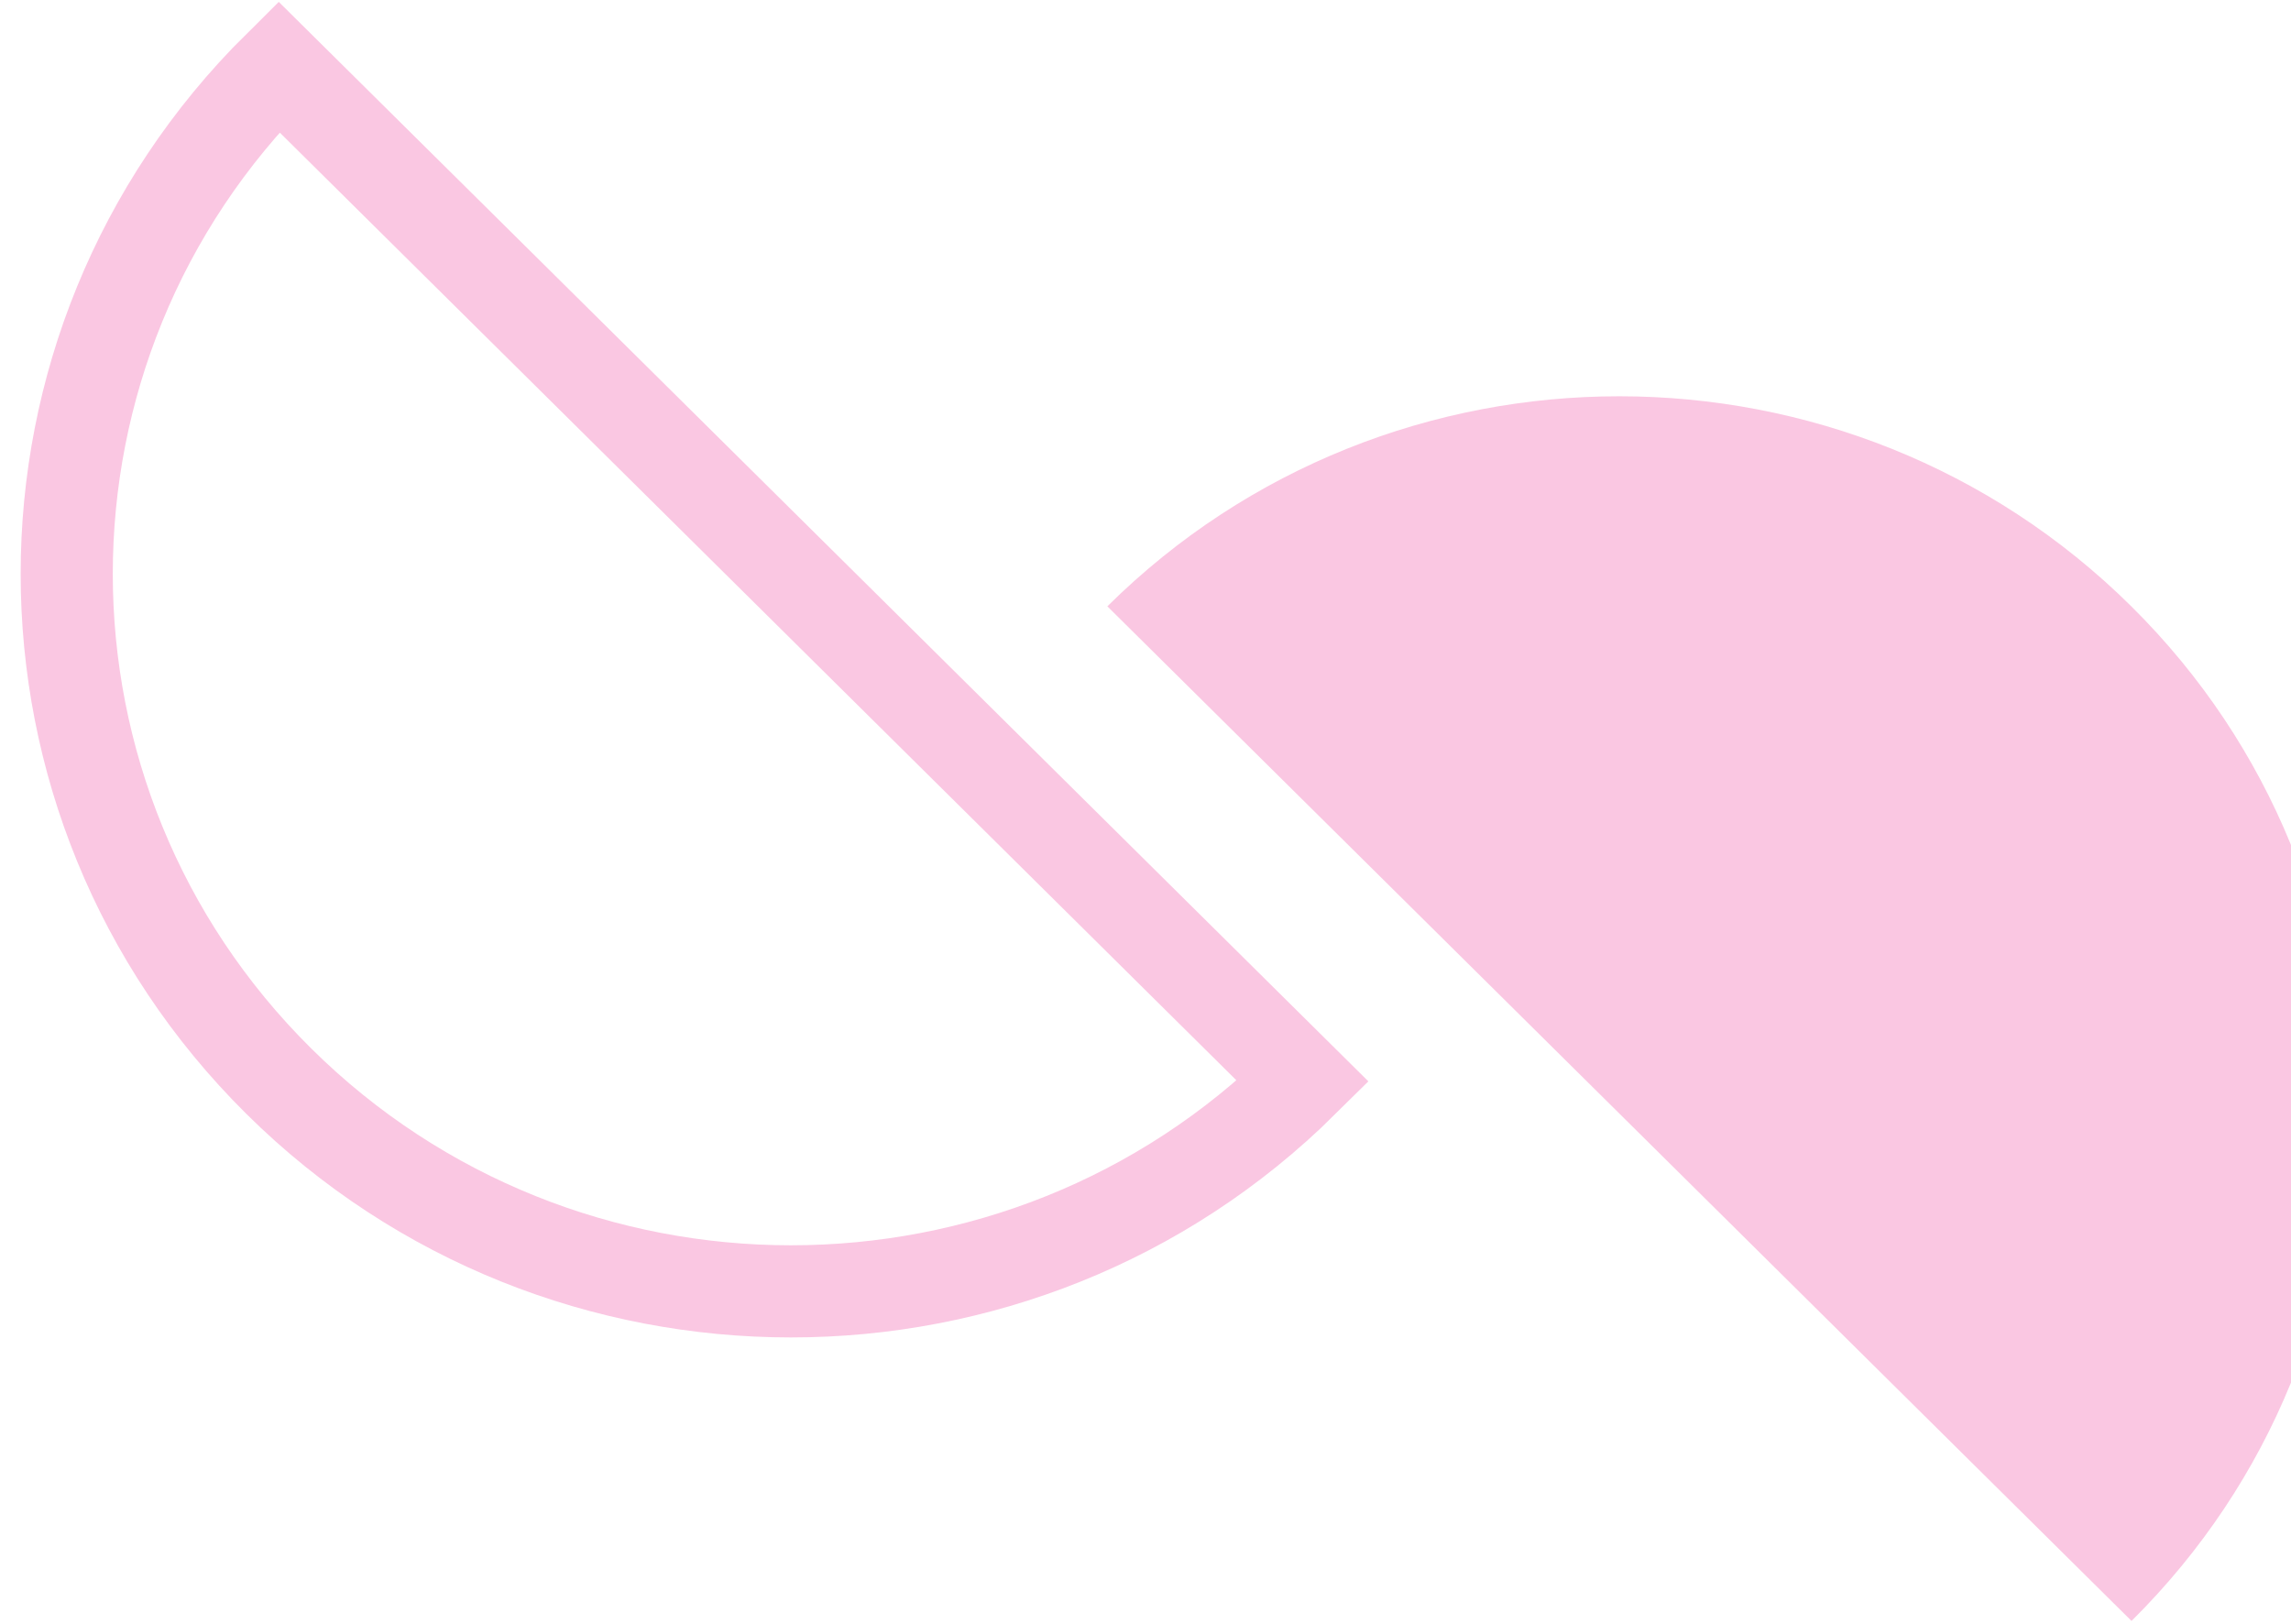
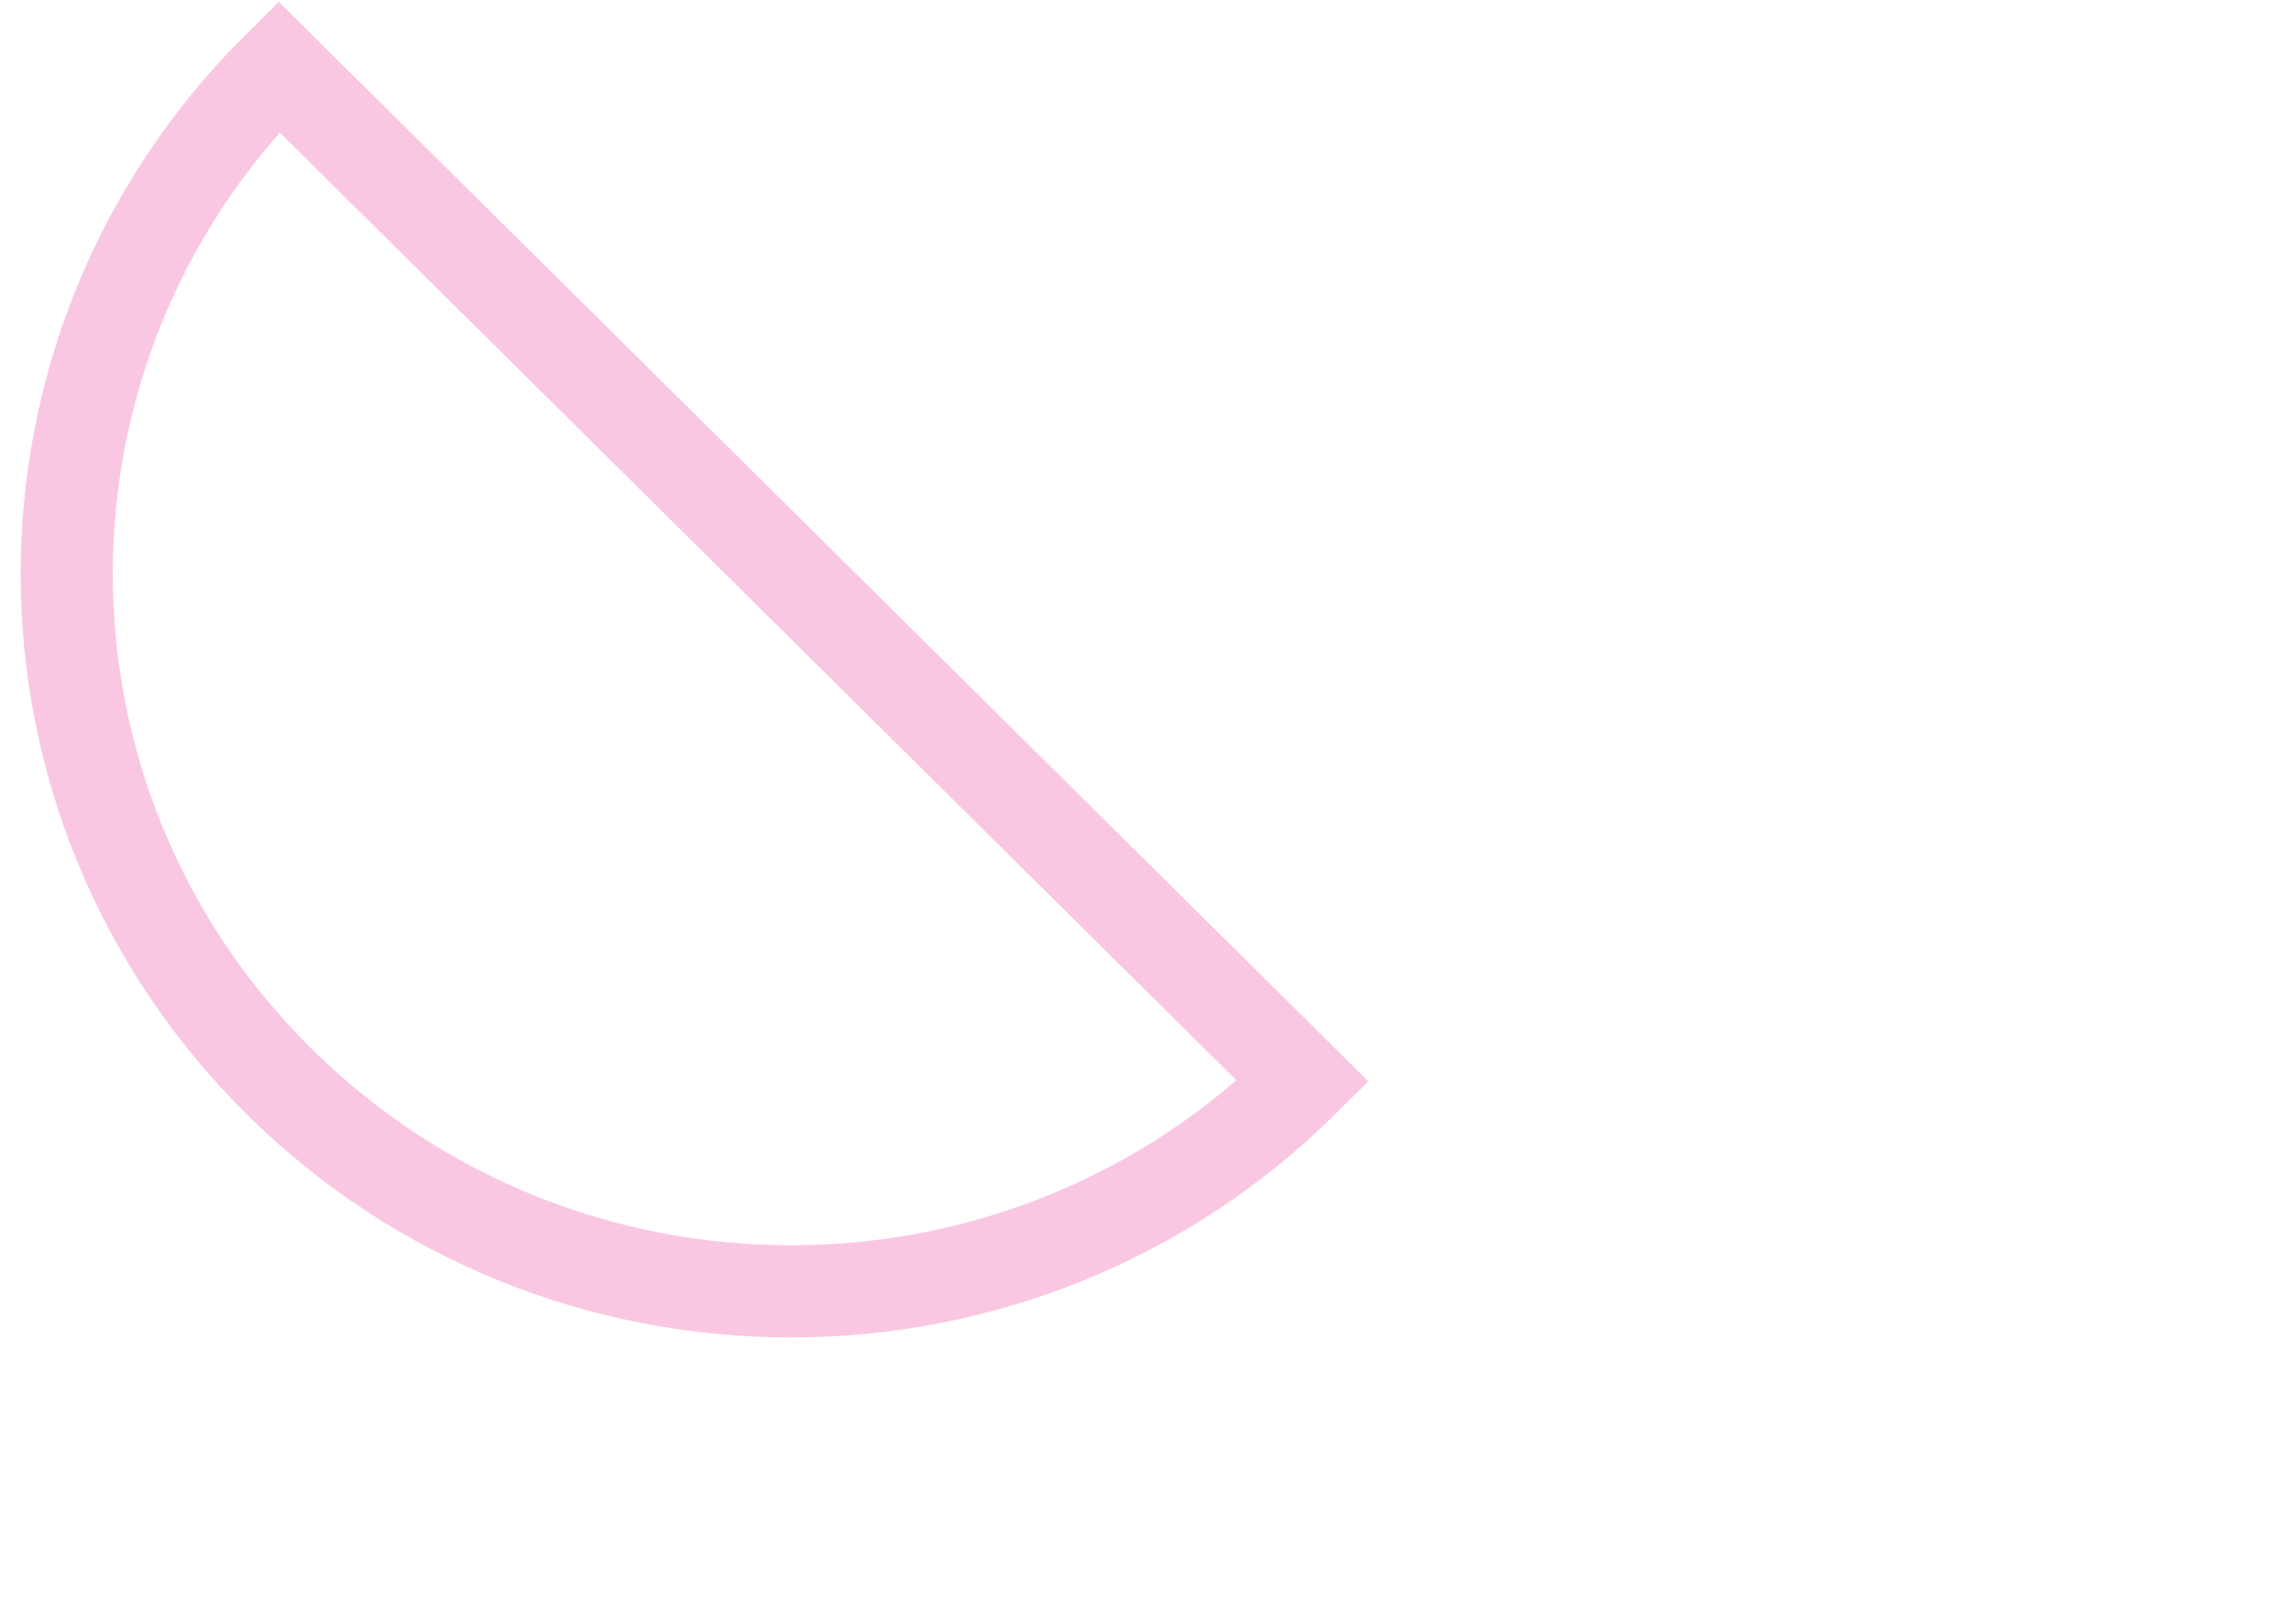
<svg xmlns="http://www.w3.org/2000/svg" width="103" height="73" viewBox="0 0 103 73" fill="none">
-   <path d="M95.825 27.262C108.538 39.856 108.543 60.275 95.83 72.869L49.785 27.257C62.499 14.663 83.112 14.67 95.825 27.262Z" fill="#FAC7E2" />
  <path d="M12.537 48.607C-0.176 36.013 -0.181 15.594 12.533 3L58.577 48.612C45.864 61.203 25.251 61.199 12.537 48.607Z" stroke="#FAC7E2" stroke-width="4.142" stroke-miterlimit="10" />
</svg>